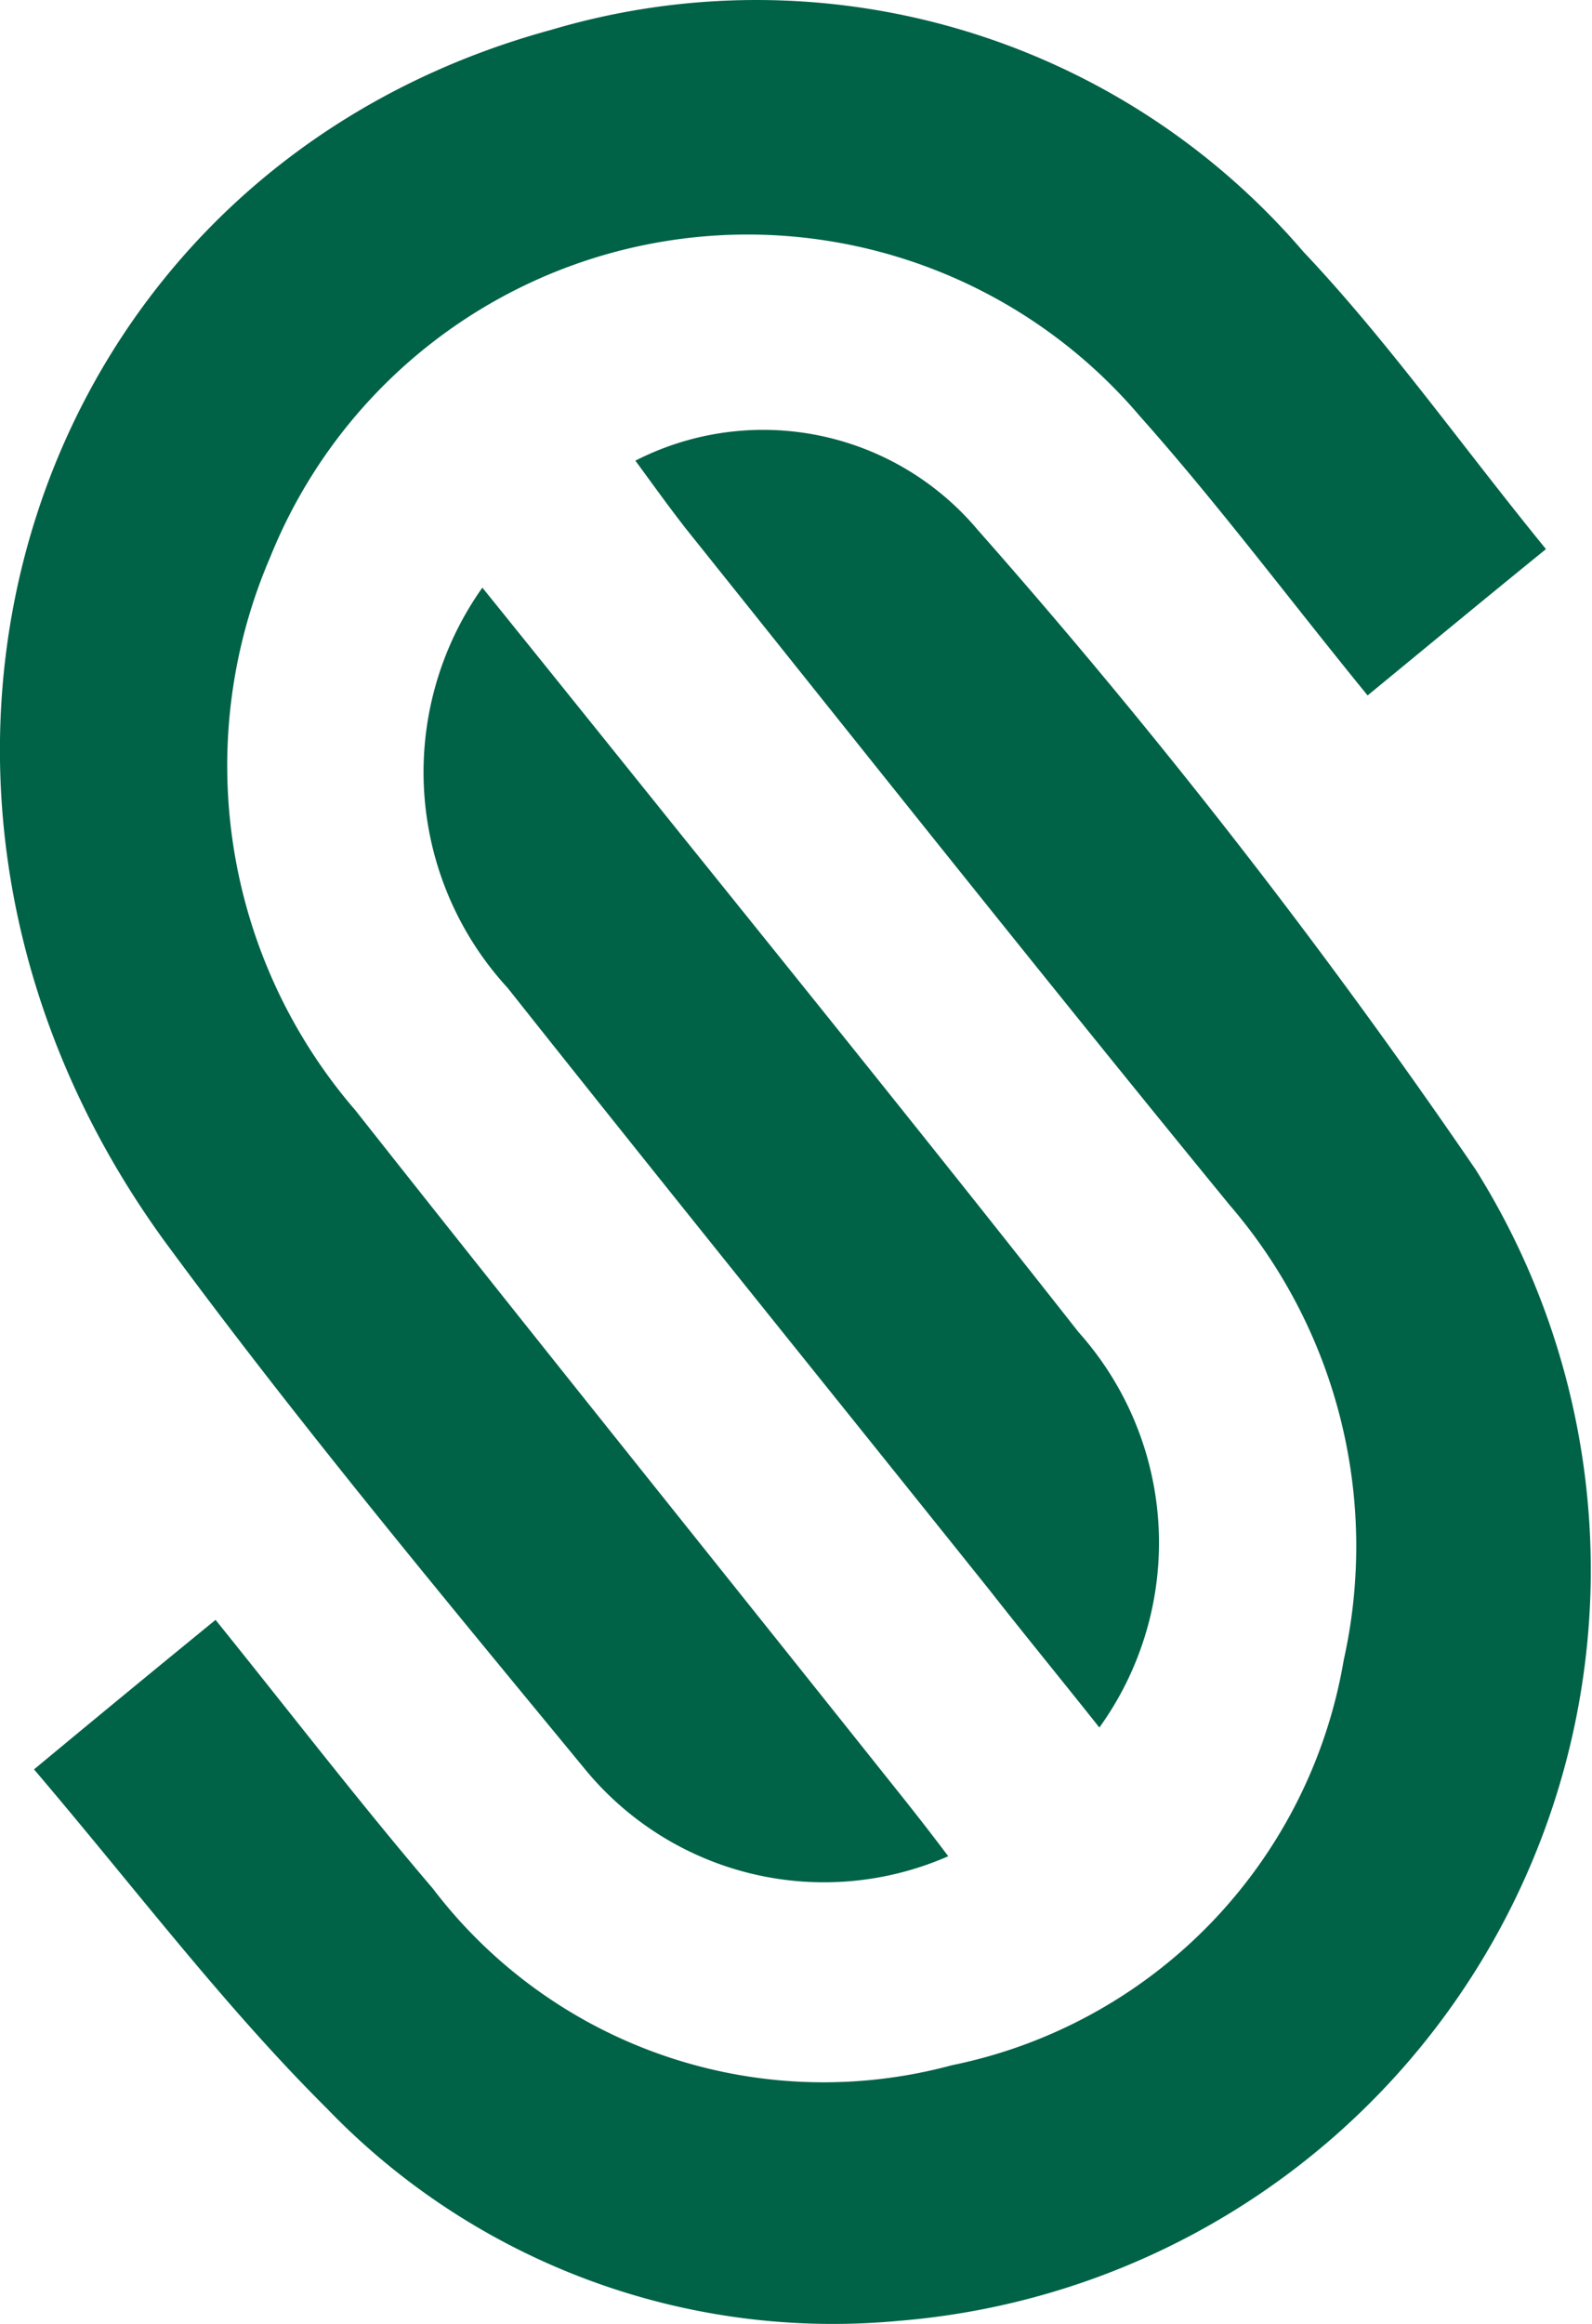
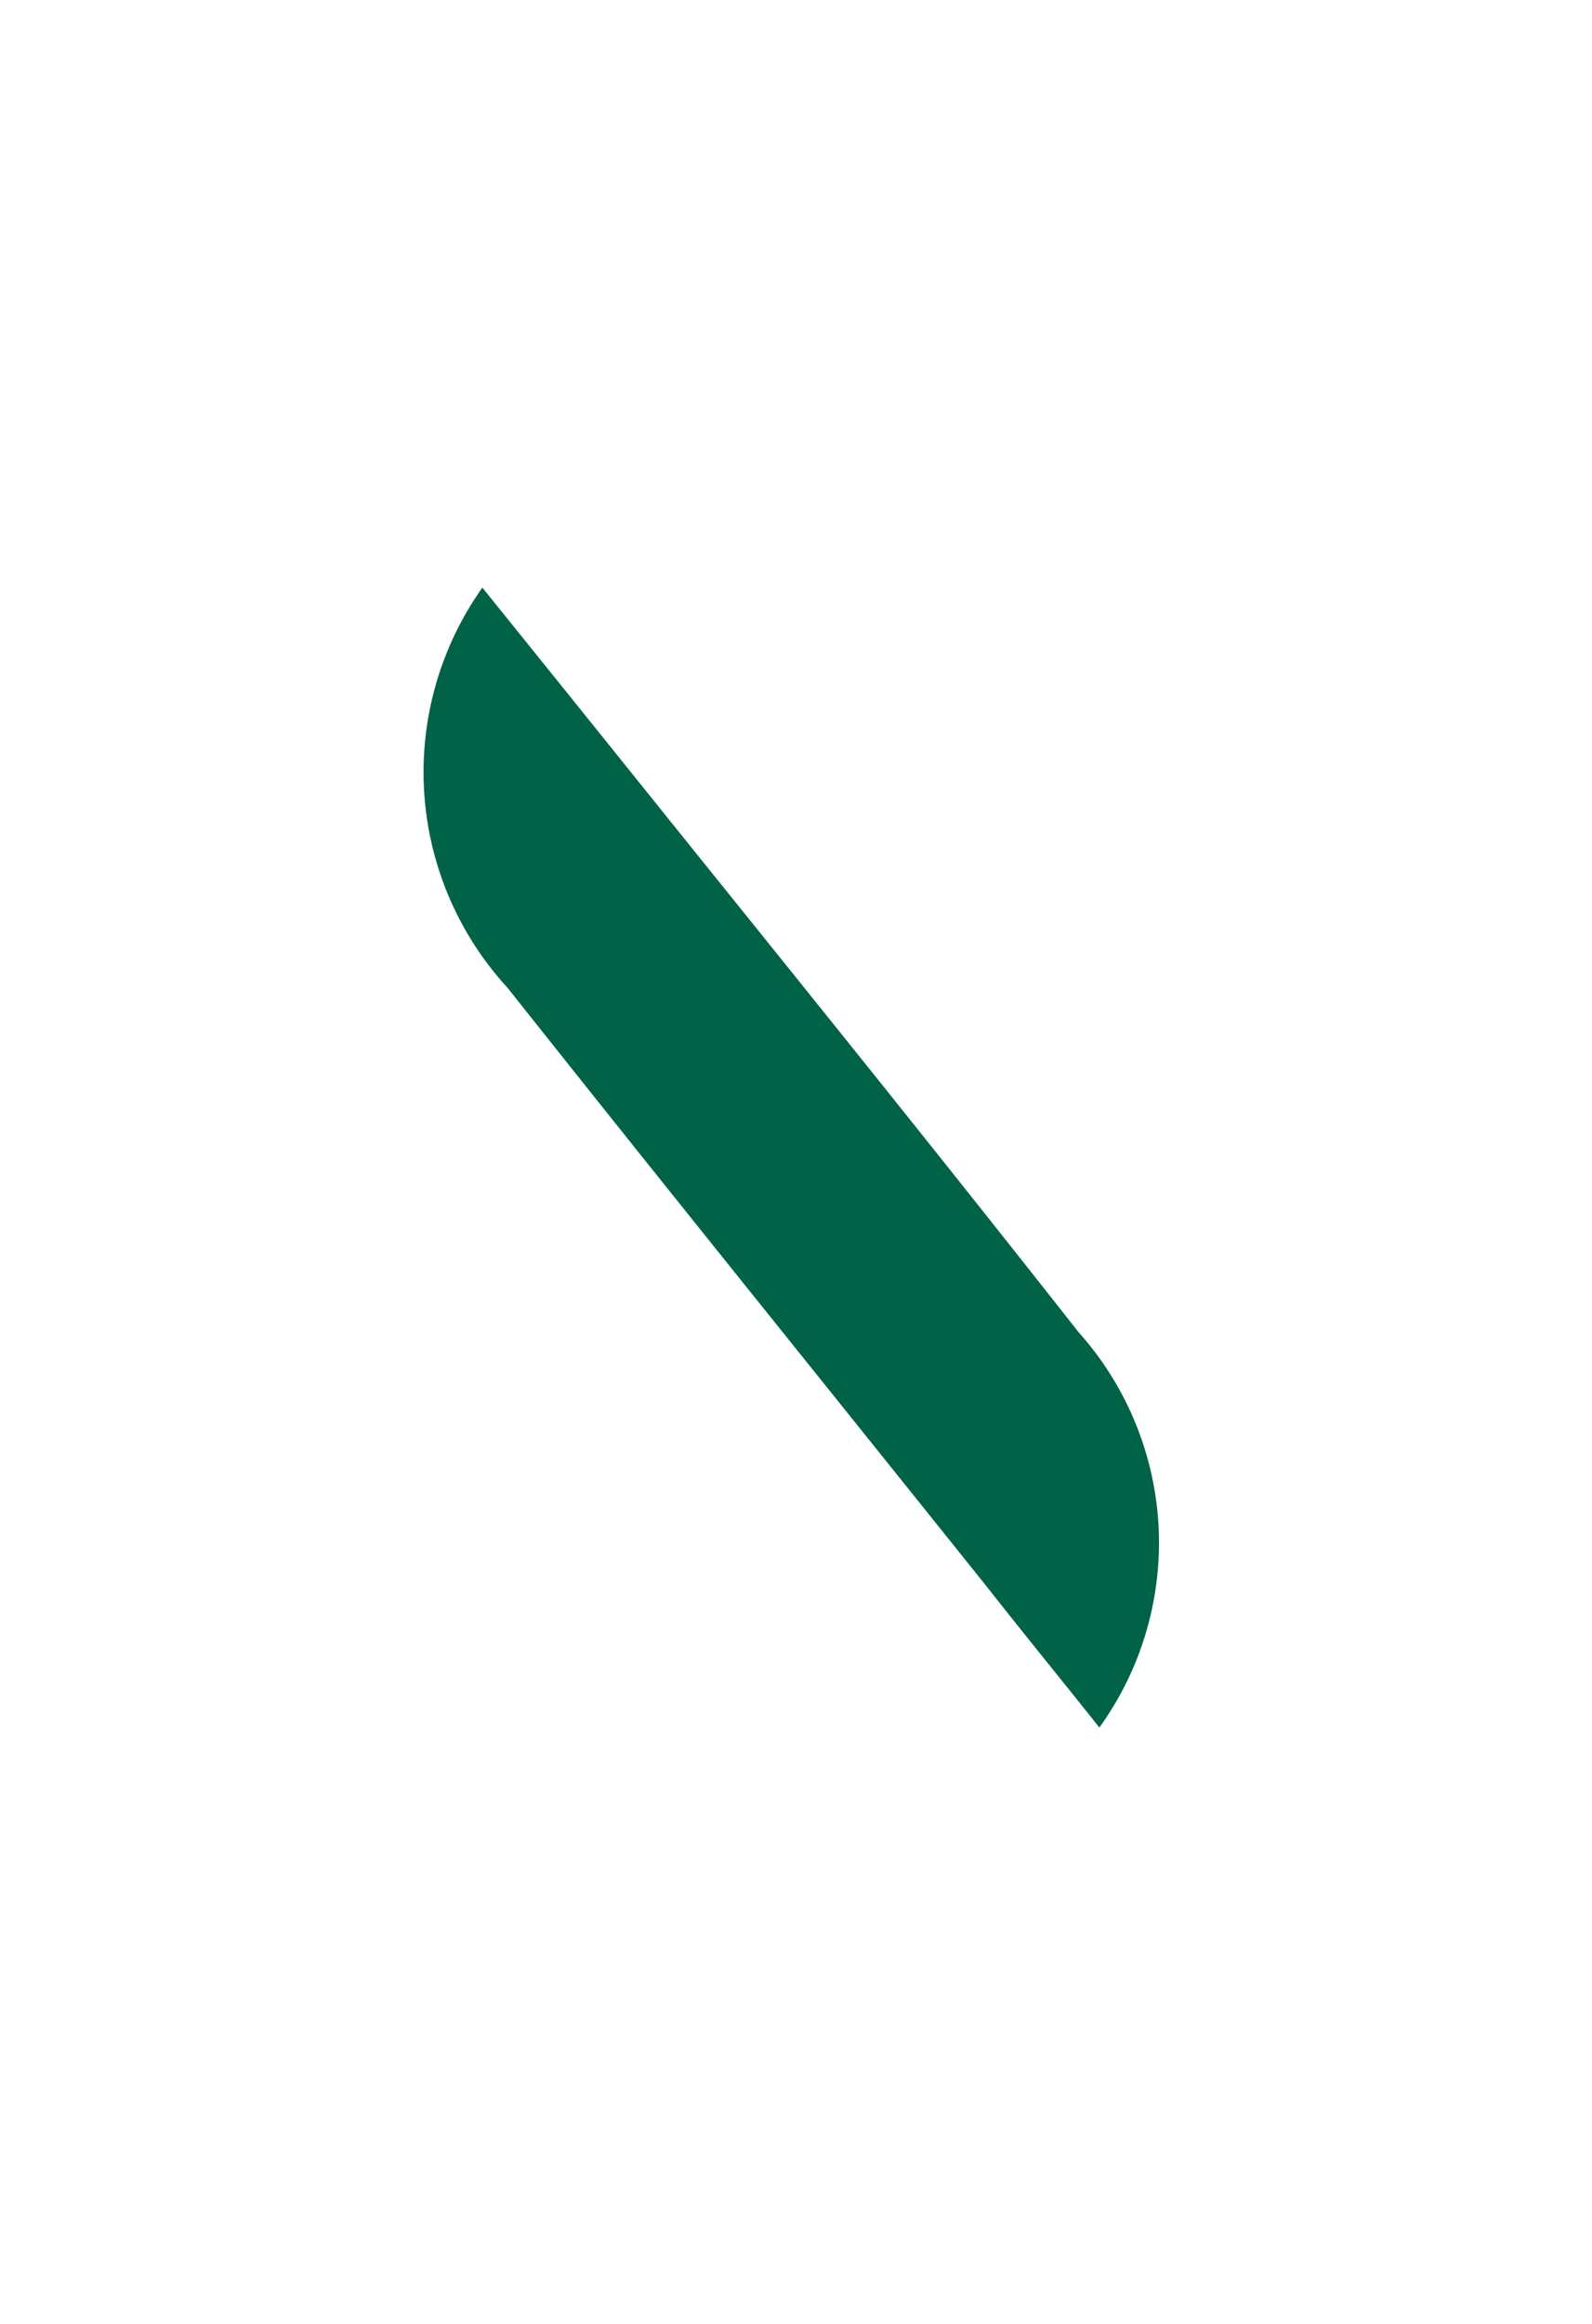
<svg xmlns="http://www.w3.org/2000/svg" id="logo_simple" width="21.994" height="32.083" viewBox="0 0 21.994 32.083">
-   <path id="Path_1" data-name="Path 1" d="M2.1,45.428c.91-.755,1.665-1.376,2.508-2.064,1.021,1.265,1.976,2.508,3,3.707a6.784,6.784,0,0,0,7.17,2.442,6.883,6.883,0,0,0,5.416-5.594,7.218,7.218,0,0,0-1.576-6.282c-2.508-3.063-4.994-6.193-7.5-9.323-.244-.311-.466-.622-.71-.954a3.873,3.873,0,0,1,4.728.954,90.682,90.682,0,0,1,6.881,8.834,10.4,10.4,0,0,1-7.969,15.893,9.7,9.7,0,0,1-7.9-2.93C4.719,48.691,3.5,47.071,2.1,45.428Z" transform="translate(-1.63 -21)" fill="#006247" fill-rule="evenodd" />
-   <path id="Path_2" data-name="Path 2" d="M13.081,25.775a4.273,4.273,0,0,1-5.017-1.2c-1.976-2.4-3.973-4.795-5.816-7.3C-2.346,10.948.34,2.535,7.6.559A9.954,9.954,0,0,1,17.987,3.623c1.176,1.243,2.175,2.664,3.352,4.106-.821.666-1.6,1.31-2.464,2.02-1.088-1.332-2.064-2.641-3.152-3.862A7.11,7.11,0,0,0,3.714,7.84,7.277,7.277,0,0,0,4.89,15.476c2.419,3.063,4.883,6.126,7.325,9.19C12.482,25,12.748,25.331,13.081,25.775Z" transform="translate(0.019 -0.148)" fill="#006247" fill-rule="evenodd" />
  <path id="Path_3" data-name="Path 3" d="M27.15,36.7c.932,1.154,1.842,2.286,2.752,3.418,1.842,2.286,3.685,4.573,5.483,6.859a4.36,4.36,0,0,1,.289,5.46c-.511-.644-1.021-1.265-1.509-1.887C31.944,47.776,29.7,45,27.5,42.227A4.4,4.4,0,0,1,27.15,36.7Z" transform="translate(-20.486 -28.587)" fill="#006247" fill-rule="evenodd" />
</svg>